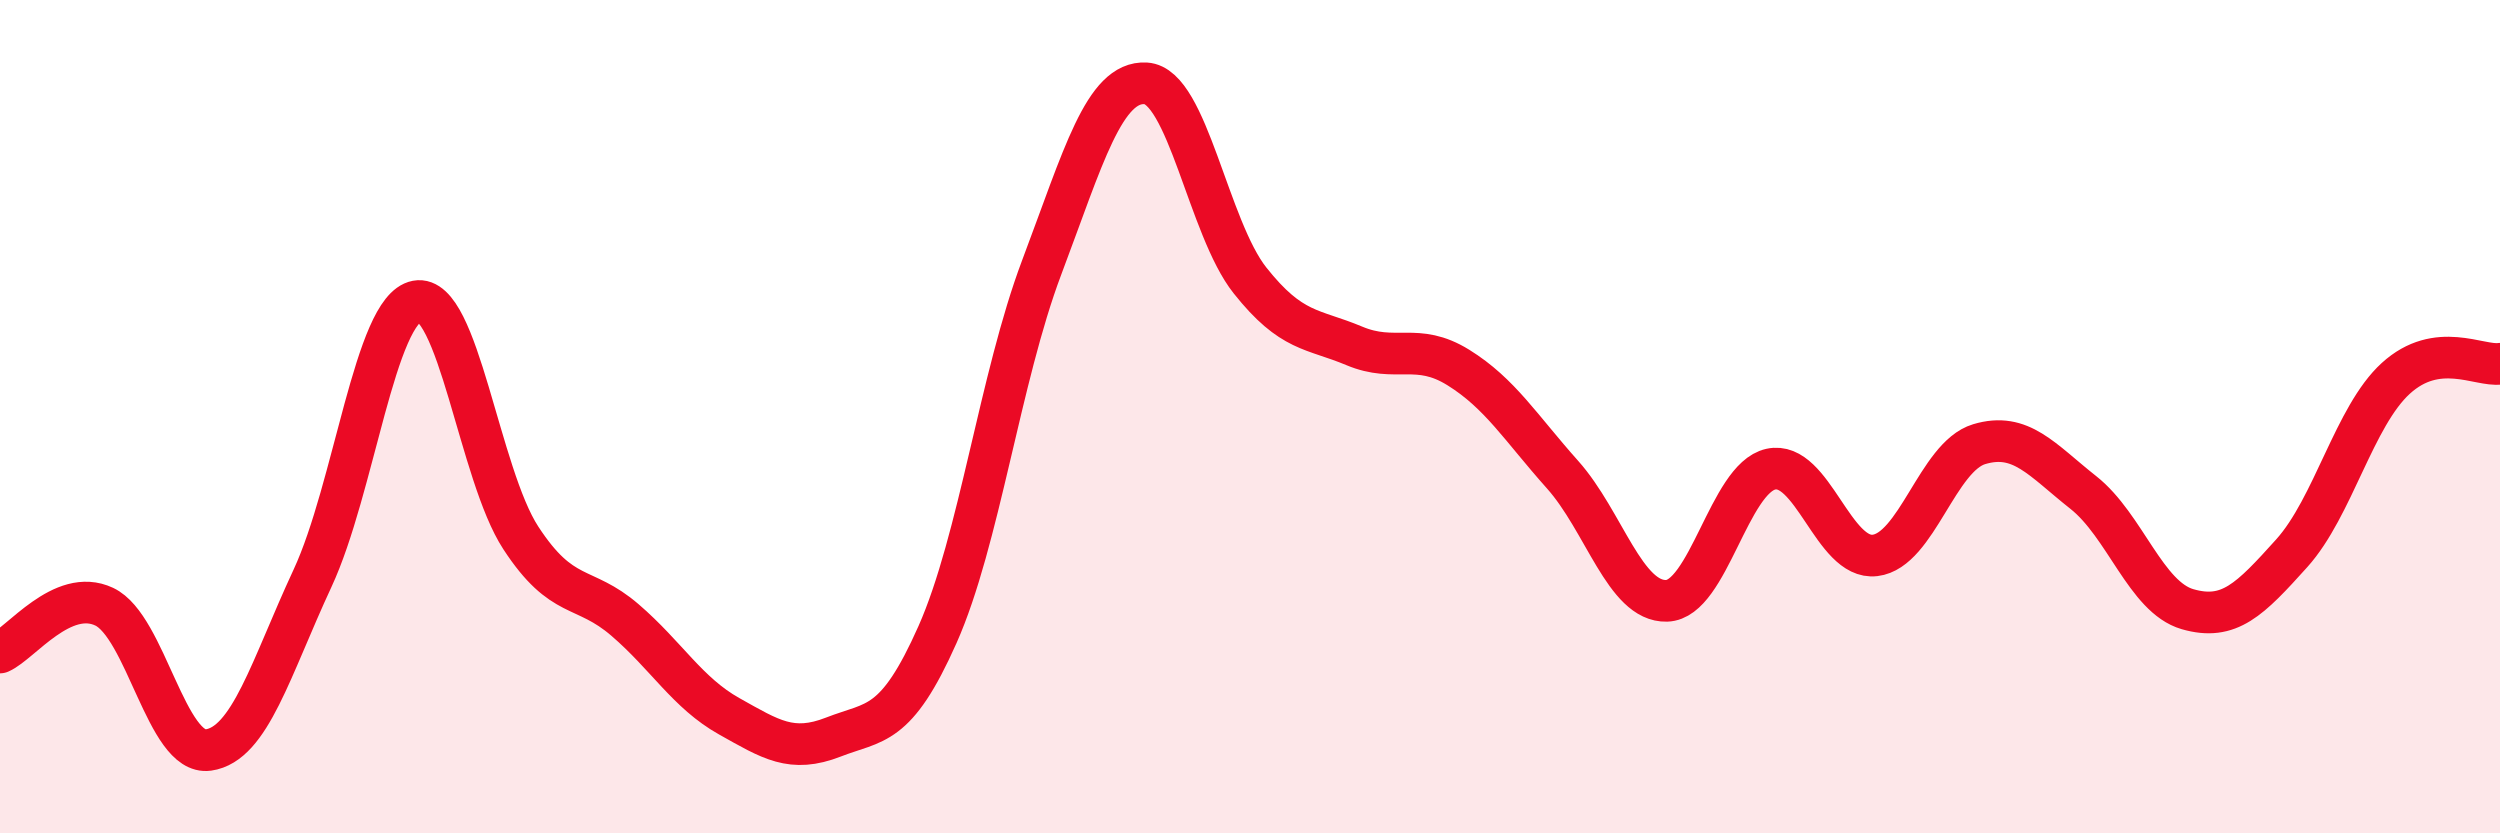
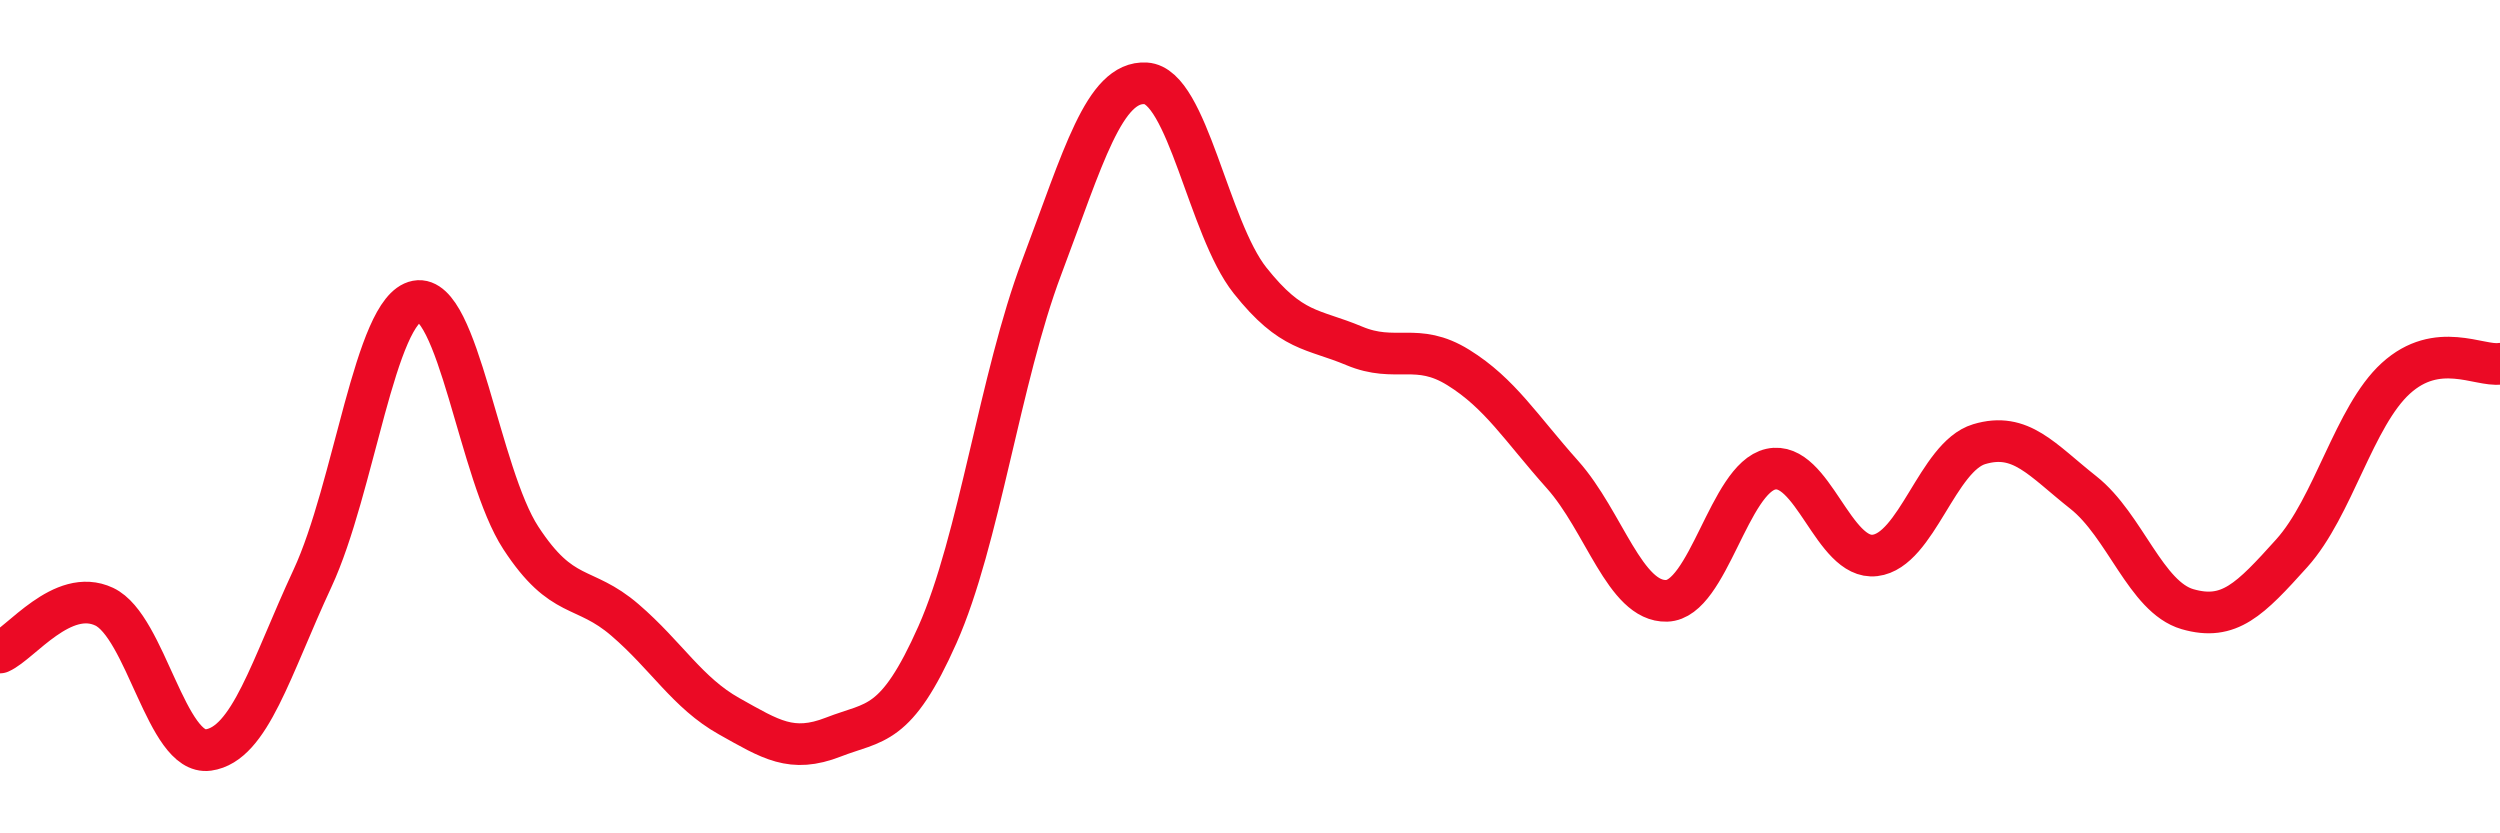
<svg xmlns="http://www.w3.org/2000/svg" width="60" height="20" viewBox="0 0 60 20">
-   <path d="M 0,15.66 C 0.5,15.44 1.5,14.09 2.5,14.56 C 3.5,15.03 4,18.14 5,18 C 6,17.86 6.5,16.03 7.5,13.88 C 8.5,11.73 9,7.42 10,7.23 C 11,7.04 11.5,11.38 12.5,12.91 C 13.5,14.44 14,14.02 15,14.88 C 16,15.74 16.5,16.63 17.5,17.19 C 18.5,17.75 19,18.08 20,17.69 C 21,17.3 21.5,17.48 22.5,15.23 C 23.5,12.98 24,9.07 25,6.42 C 26,3.77 26.5,1.94 27.5,2 C 28.5,2.06 29,5.47 30,6.73 C 31,7.99 31.5,7.88 32.5,8.3 C 33.5,8.72 34,8.2 35,8.82 C 36,9.44 36.5,10.27 37.5,11.39 C 38.5,12.51 39,14.45 40,14.42 C 41,14.39 41.5,11.48 42.5,11.26 C 43.5,11.04 44,13.45 45,13.33 C 46,13.21 46.5,10.96 47.5,10.66 C 48.5,10.36 49,11.03 50,11.82 C 51,12.61 51.5,14.33 52.5,14.62 C 53.5,14.91 54,14.39 55,13.28 C 56,12.17 56.5,9.99 57.5,9.08 C 58.5,8.17 59.5,8.8 60,8.73L60 20L0 20Z" fill="#EB0A25" opacity="0.1" stroke-linecap="round" stroke-linejoin="round" />
  <path d="M 0,15.66 C 0.5,15.44 1.5,14.09 2.5,14.56 C 3.5,15.03 4,18.14 5,18 C 6,17.86 6.5,16.03 7.5,13.88 C 8.5,11.73 9,7.42 10,7.23 C 11,7.04 11.5,11.38 12.5,12.91 C 13.5,14.44 14,14.02 15,14.88 C 16,15.74 16.5,16.63 17.5,17.19 C 18.5,17.75 19,18.08 20,17.69 C 21,17.3 21.5,17.48 22.5,15.23 C 23.5,12.98 24,9.07 25,6.42 C 26,3.77 26.5,1.94 27.5,2 C 28.5,2.06 29,5.47 30,6.73 C 31,7.99 31.5,7.88 32.5,8.3 C 33.5,8.72 34,8.2 35,8.82 C 36,9.44 36.5,10.27 37.5,11.39 C 38.5,12.51 39,14.45 40,14.42 C 41,14.39 41.5,11.48 42.5,11.26 C 43.5,11.04 44,13.45 45,13.33 C 46,13.21 46.5,10.96 47.5,10.66 C 48.5,10.36 49,11.03 50,11.82 C 51,12.61 51.5,14.33 52.5,14.62 C 53.5,14.91 54,14.39 55,13.28 C 56,12.17 56.5,9.99 57.5,9.08 C 58.5,8.17 59.5,8.8 60,8.73" stroke="#EB0A25" stroke-width="1" fill="none" stroke-linecap="round" stroke-linejoin="round" />
</svg>